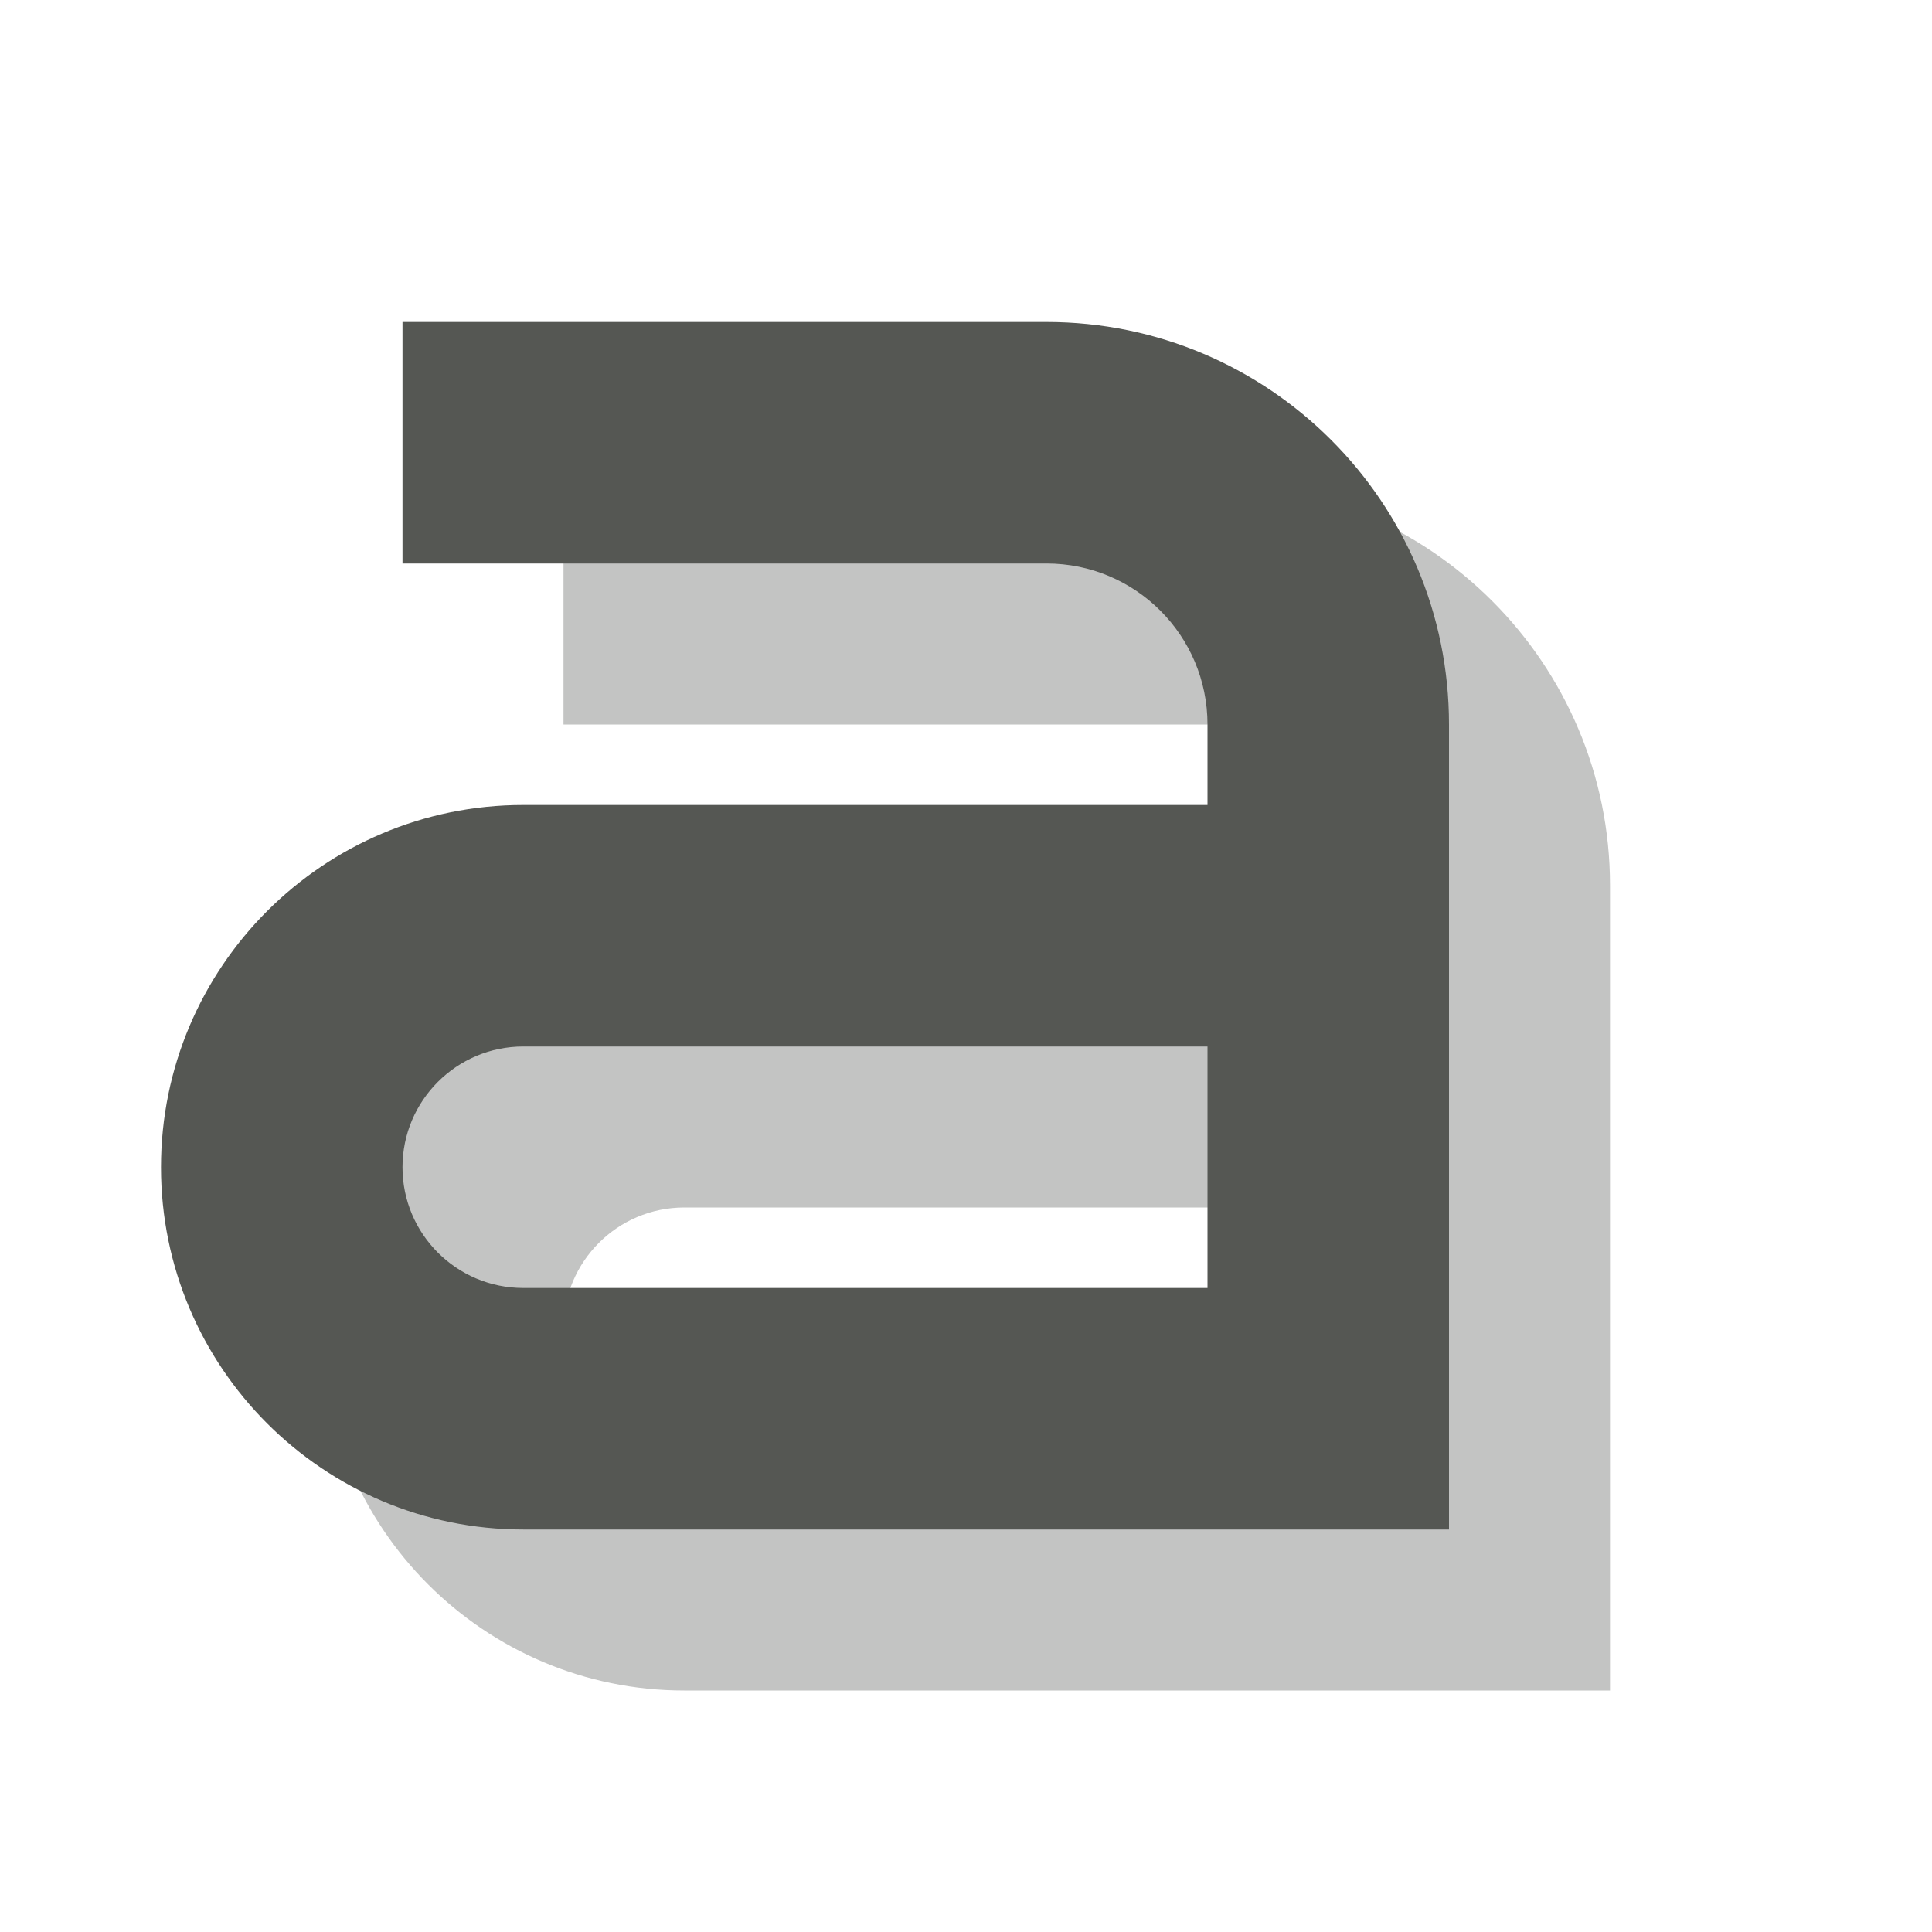
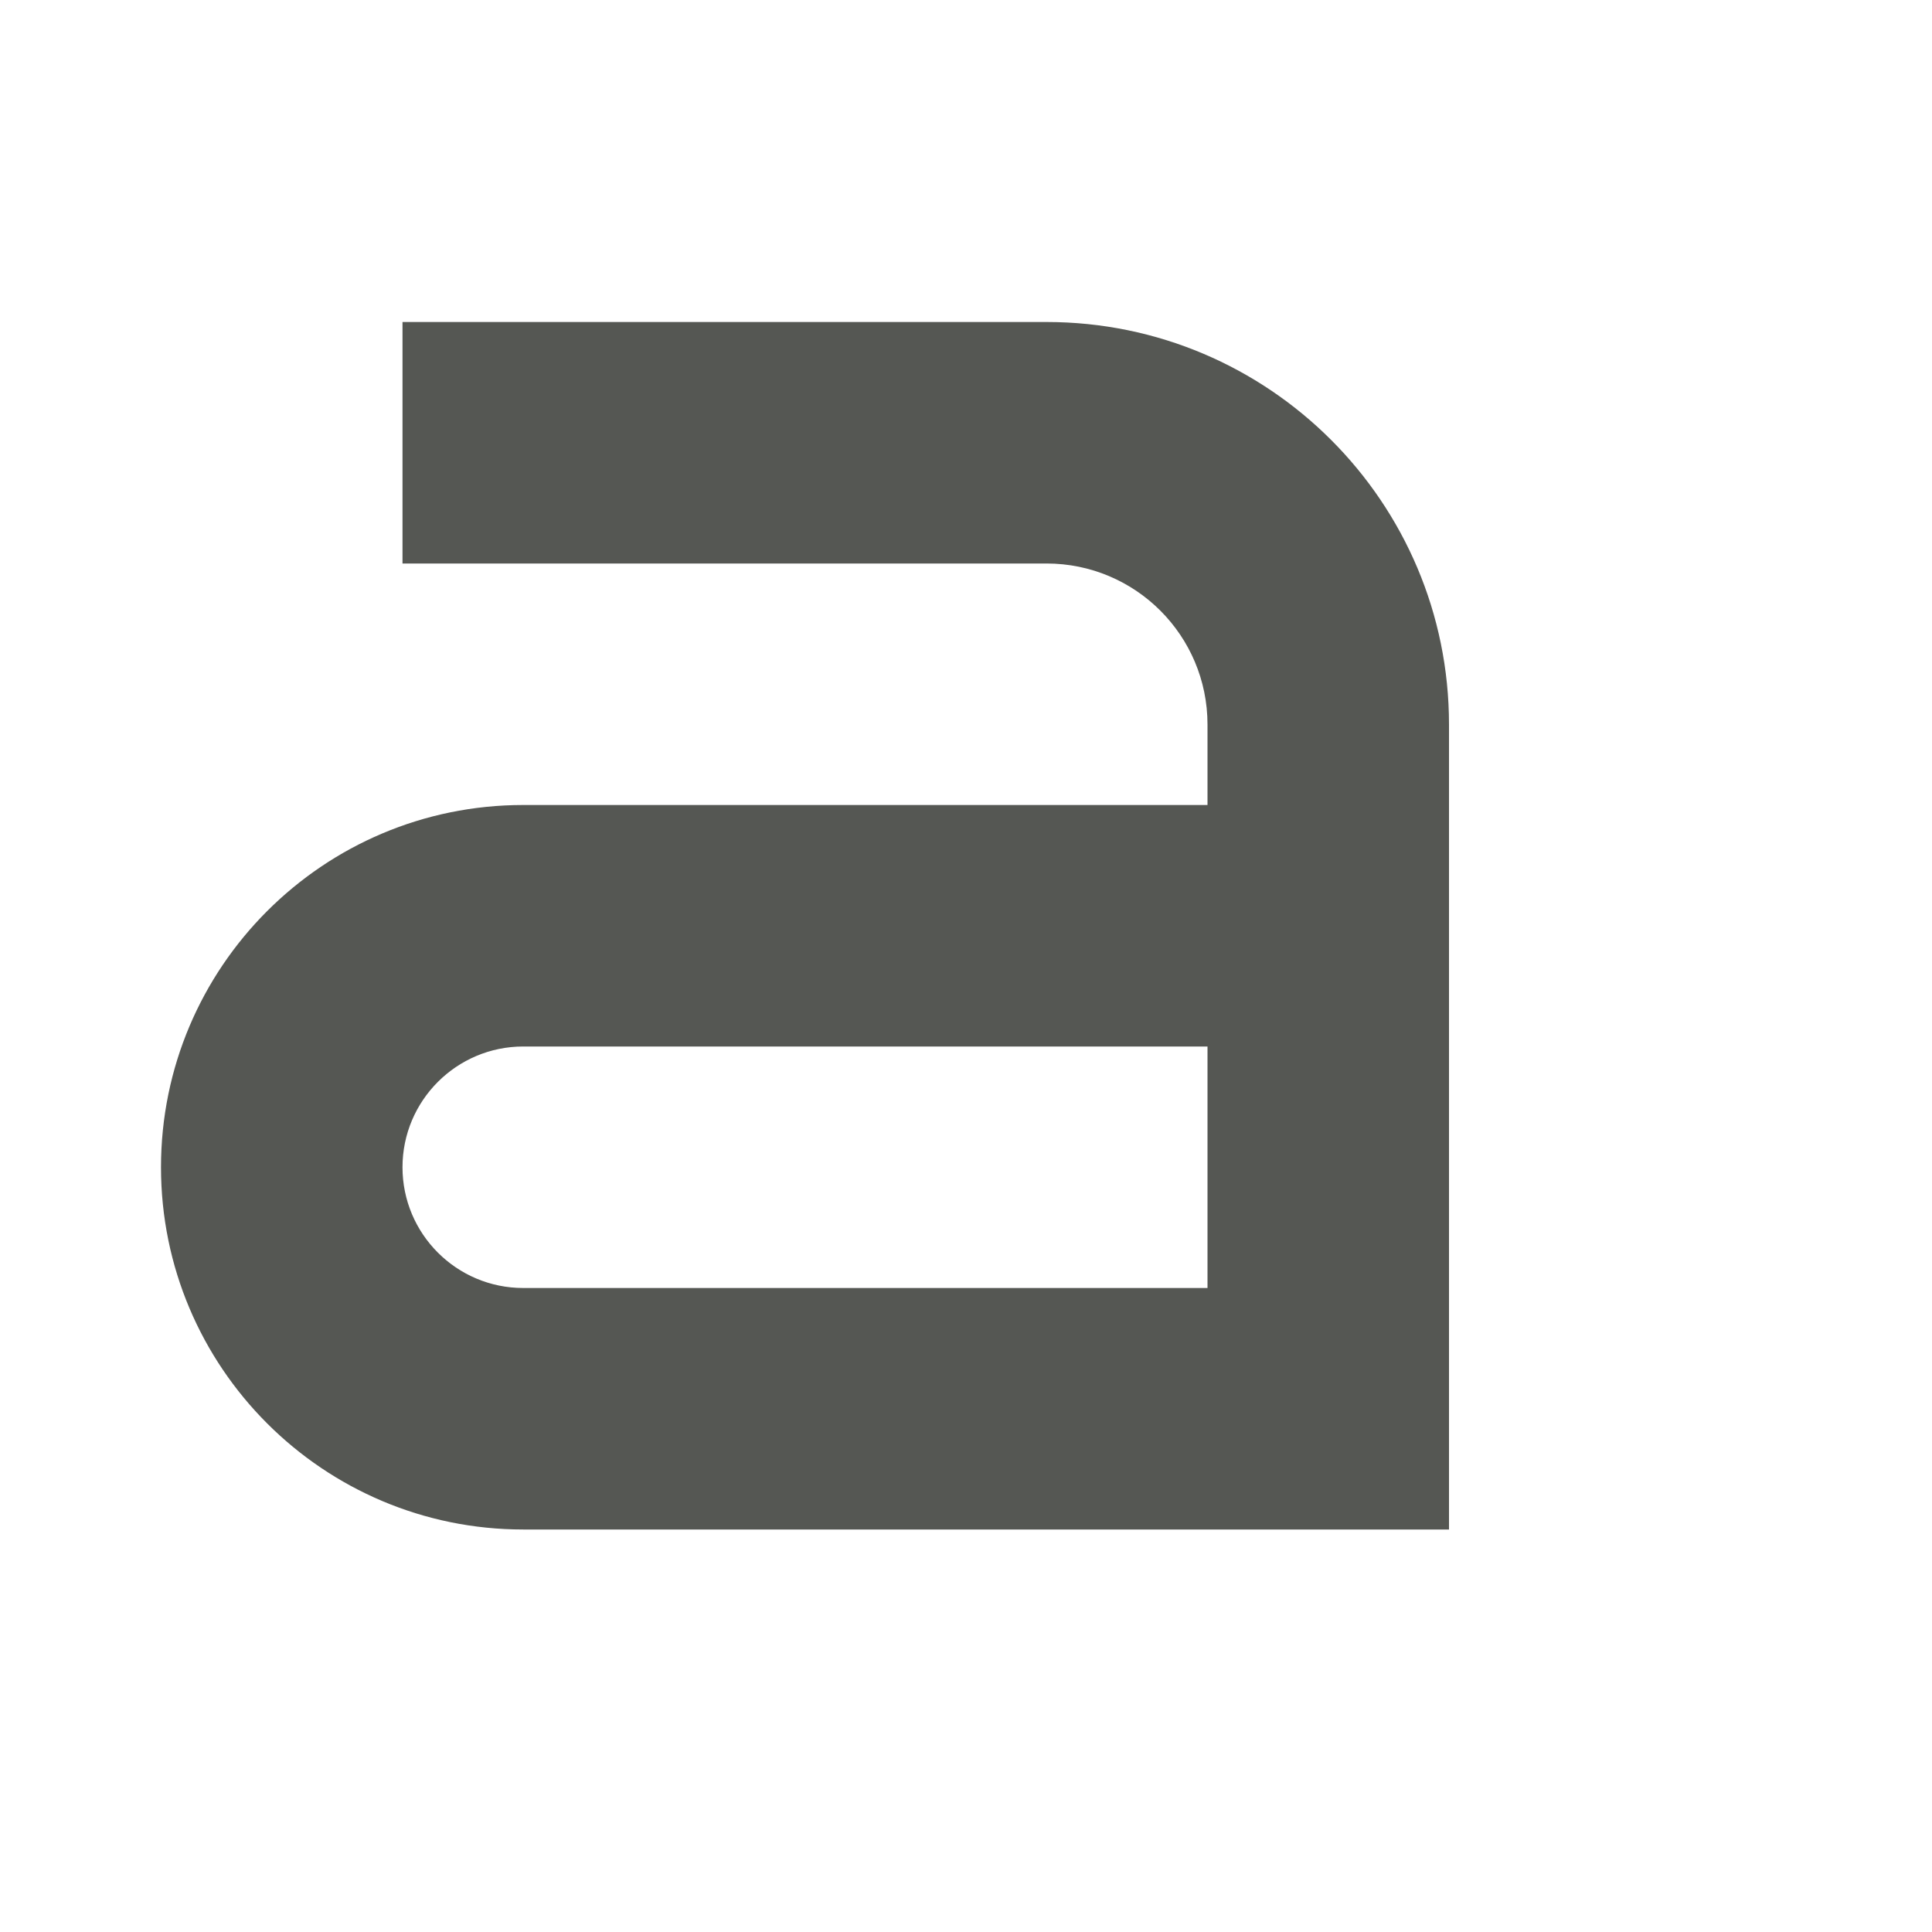
<svg xmlns="http://www.w3.org/2000/svg" viewBox="0 0 24 24">
-   <path style="fill:#555753;opacity:0.35" d="M 7 6 L 7 9 L 15 9 C 16.105 9 17 9.895 17 11 L 17 12 L 8.5 12 C 6.015 12 4 14.015 4 16.5 C 4 18.985 6.015 21 8.5 21 L 20 21 L 20 11 C 20 8.239 17.761 6 15 6 L 7 6 z M 8.5 15 L 17 15 L 17 18 L 8.5 18 C 7.672 18 7 17.328 7 16.5 C 7 15.672 7.672 15 8.5 15 z " />
  <path style="fill:#555753" d="m 5,4 v 3 h 8 c 1.105,0 2,0.895 2,2 v 1 H 6.5 C 4.015,10 2,12.015 2,14.5 2,16.985 4.015,19 6.5,19 H 18 V 9 C 18,6.239 15.761,4 13,4 Z m 1.5,9 H 15 v 3 H 6.5 C 5.672,16 5,15.328 5,14.5 5,13.672 5.672,13 6.5,13 Z" />
</svg>